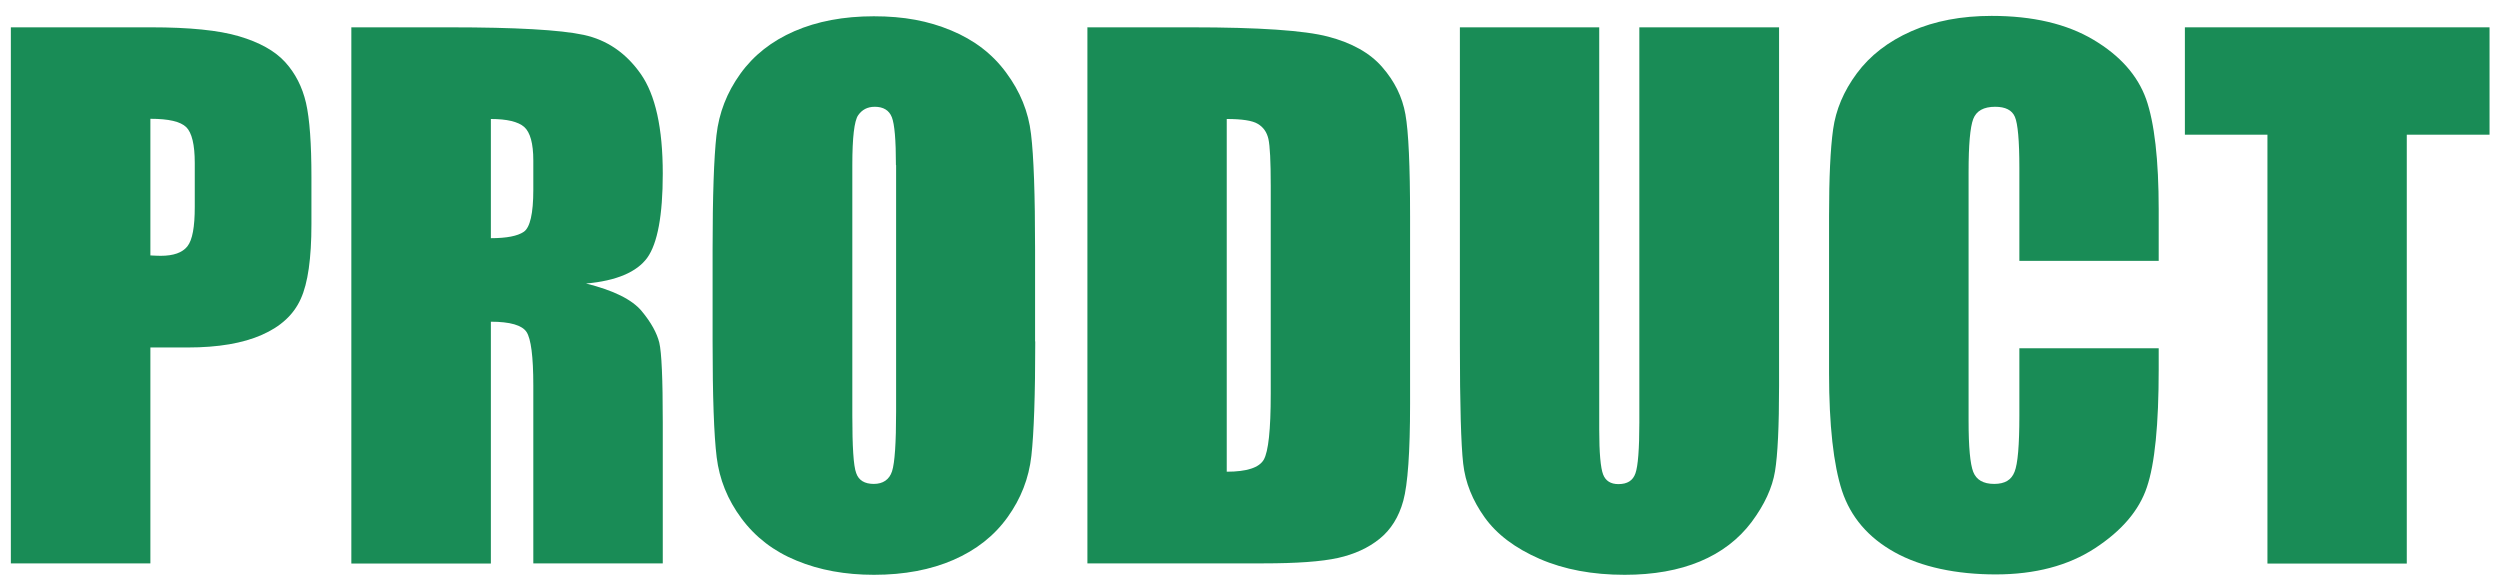
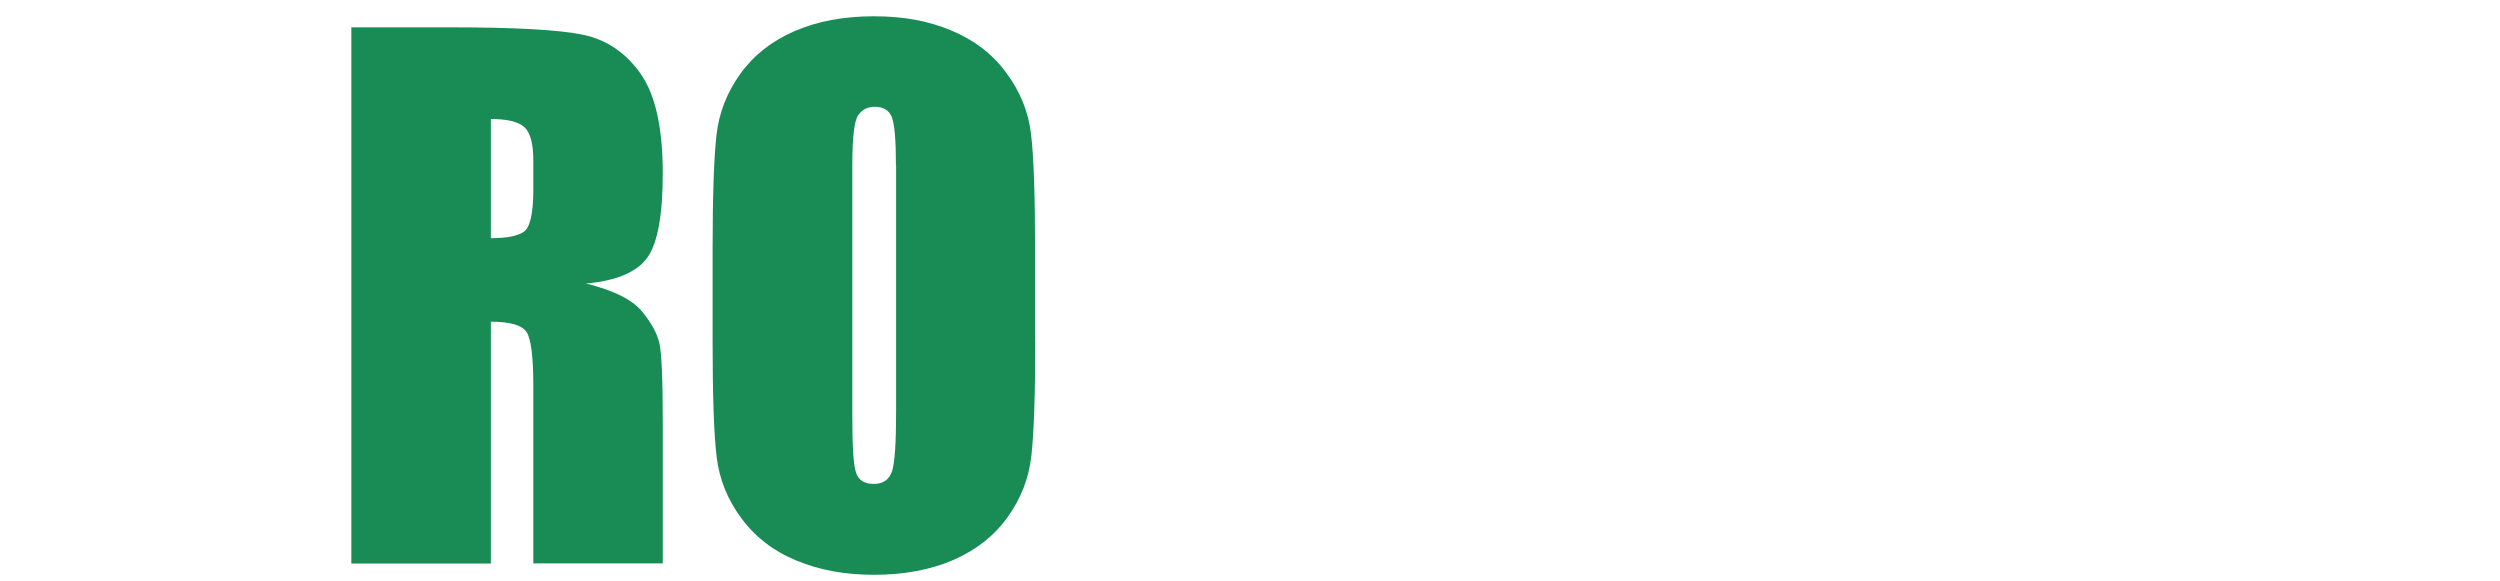
<svg xmlns="http://www.w3.org/2000/svg" width="129" height="30" viewBox="0 0 129 30" fill="none">
  <g opacity="0.9">
-     <path d="M0.56 1.41H7.81C9.77 1.41 11.28 1.56 12.33 1.87C13.38 2.18 14.18 2.62 14.71 3.2C15.24 3.78 15.6 4.49 15.79 5.31C15.98 6.14 16.07 7.42 16.07 9.15V11.56C16.07 13.33 15.89 14.61 15.52 15.42C15.16 16.23 14.49 16.85 13.51 17.28C12.54 17.71 11.26 17.93 9.69 17.93H7.76V29.07H0.56V1.4V1.41ZM7.76 6.14V13.18C7.96 13.19 8.14 13.2 8.29 13.2C8.95 13.2 9.41 13.04 9.67 12.71C9.93 12.38 10.05 11.71 10.05 10.68V8.41C10.05 7.46 9.9 6.85 9.61 6.56C9.31 6.27 8.7 6.13 7.76 6.13V6.14Z" fill="#008044" />
    <path d="M18.129 1.41H23.219C26.609 1.41 28.909 1.54 30.119 1.8C31.319 2.06 32.299 2.73 33.059 3.81C33.819 4.89 34.199 6.6 34.199 8.96C34.199 11.11 33.929 12.56 33.399 13.3C32.859 14.04 31.809 14.49 30.239 14.63C31.659 14.98 32.619 15.46 33.109 16.05C33.599 16.64 33.899 17.19 34.019 17.68C34.139 18.18 34.199 19.54 34.199 21.77V29.07H27.519V19.88C27.519 18.4 27.399 17.48 27.169 17.13C26.939 16.78 26.319 16.6 25.329 16.6V29.08H18.129V1.41ZM25.329 6.14V12.29C26.139 12.29 26.709 12.18 27.029 11.96C27.349 11.74 27.519 11.02 27.519 9.8V8.28C27.519 7.4 27.359 6.83 27.049 6.55C26.739 6.28 26.159 6.14 25.329 6.14Z" fill="#008044" />
    <path d="M53.419 17.61C53.419 20.39 53.349 22.36 53.219 23.52C53.09 24.68 52.679 25.73 51.989 26.69C51.3 27.65 50.37 28.38 49.2 28.89C48.029 29.4 46.66 29.66 45.099 29.66C43.62 29.66 42.289 29.42 41.109 28.93C39.929 28.45 38.98 27.72 38.26 26.75C37.539 25.78 37.12 24.73 36.98 23.59C36.84 22.45 36.77 20.46 36.77 17.61V12.88C36.77 10.1 36.84 8.13 36.969 6.98C37.099 5.82 37.51 4.77 38.2 3.81C38.889 2.85 39.819 2.12 40.989 1.61C42.16 1.1 43.529 0.84 45.09 0.84C46.65 0.84 47.9 1.08 49.08 1.57C50.26 2.06 51.209 2.78 51.919 3.75C52.639 4.72 53.069 5.77 53.2 6.91C53.34 8.05 53.41 10.04 53.41 12.89V17.62L53.419 17.61ZM46.23 8.52C46.23 7.23 46.16 6.41 46.02 6.05C45.88 5.69 45.58 5.51 45.139 5.51C44.76 5.51 44.48 5.66 44.279 5.95C44.08 6.24 43.98 7.1 43.98 8.52V21.44C43.98 23.05 44.039 24.04 44.179 24.41C44.309 24.79 44.62 24.97 45.09 24.97C45.559 24.97 45.889 24.75 46.029 24.32C46.169 23.89 46.239 22.86 46.239 21.23V8.52H46.23Z" fill="#008044" />
-     <path d="M56.1 1.41H61.48C64.96 1.41 67.31 1.57 68.53 1.89C69.75 2.21 70.69 2.73 71.32 3.46C71.96 4.19 72.36 5 72.52 5.9C72.68 6.79 72.76 8.55 72.76 11.17V20.86C72.76 23.34 72.64 25 72.41 25.84C72.18 26.68 71.77 27.33 71.19 27.8C70.61 28.27 69.89 28.6 69.04 28.79C68.18 28.98 66.9 29.07 65.18 29.07H56.11V1.4L56.1 1.41ZM63.3 6.14V24.34C64.34 24.34 64.97 24.13 65.21 23.72C65.45 23.3 65.57 22.17 65.57 20.33V9.58C65.57 8.33 65.53 7.52 65.45 7.17C65.37 6.82 65.19 6.56 64.9 6.39C64.62 6.22 64.08 6.14 63.29 6.14H63.3Z" fill="#008044" />
-     <path d="M91.8 1.41V19.9C91.8 22 91.73 23.47 91.59 24.32C91.45 25.17 91.05 26.04 90.38 26.94C89.71 27.83 88.82 28.51 87.72 28.97C86.62 29.43 85.32 29.66 83.83 29.66C82.18 29.66 80.72 29.39 79.45 28.84C78.19 28.29 77.24 27.58 76.61 26.7C75.98 25.82 75.61 24.9 75.5 23.92C75.39 22.95 75.33 20.9 75.33 17.78V1.41H82.52V22.16C82.52 23.37 82.59 24.14 82.72 24.48C82.85 24.82 83.12 24.98 83.51 24.98C83.97 24.98 84.26 24.8 84.39 24.42C84.52 24.05 84.59 23.18 84.59 21.8V1.41H91.79H91.8Z" fill="#008044" />
-     <path d="M111.389 13.46H104.199V8.65C104.199 7.25 104.119 6.38 103.969 6.03C103.819 5.68 103.479 5.51 102.949 5.51C102.359 5.51 101.979 5.72 101.819 6.14C101.659 6.56 101.579 7.47 101.579 8.87V21.72C101.579 23.06 101.659 23.94 101.819 24.35C101.979 24.76 102.339 24.97 102.899 24.97C103.459 24.97 103.789 24.76 103.949 24.35C104.119 23.94 104.199 22.97 104.199 21.45V17.97H111.389V19.05C111.389 21.91 111.189 23.94 110.779 25.14C110.379 26.34 109.479 27.39 108.099 28.29C106.719 29.19 105.009 29.64 102.979 29.64C100.949 29.64 99.139 29.26 97.769 28.5C96.399 27.74 95.499 26.68 95.049 25.33C94.609 23.98 94.379 21.95 94.379 19.24V11.16C94.379 9.17 94.449 7.67 94.589 6.67C94.729 5.67 95.129 4.71 95.809 3.79C96.489 2.87 97.429 2.14 98.629 1.61C99.829 1.08 101.209 0.82 102.769 0.82C104.889 0.82 106.639 1.23 108.019 2.05C109.399 2.87 110.299 3.89 110.739 5.11C111.169 6.33 111.389 8.24 111.389 10.82V13.45V13.46Z" fill="#008044" />
-     <path d="M128.46 1.41V6.95H124.19V29.08H117V6.95H112.74V1.41H128.46Z" fill="#008044" />
  </g>
</svg>